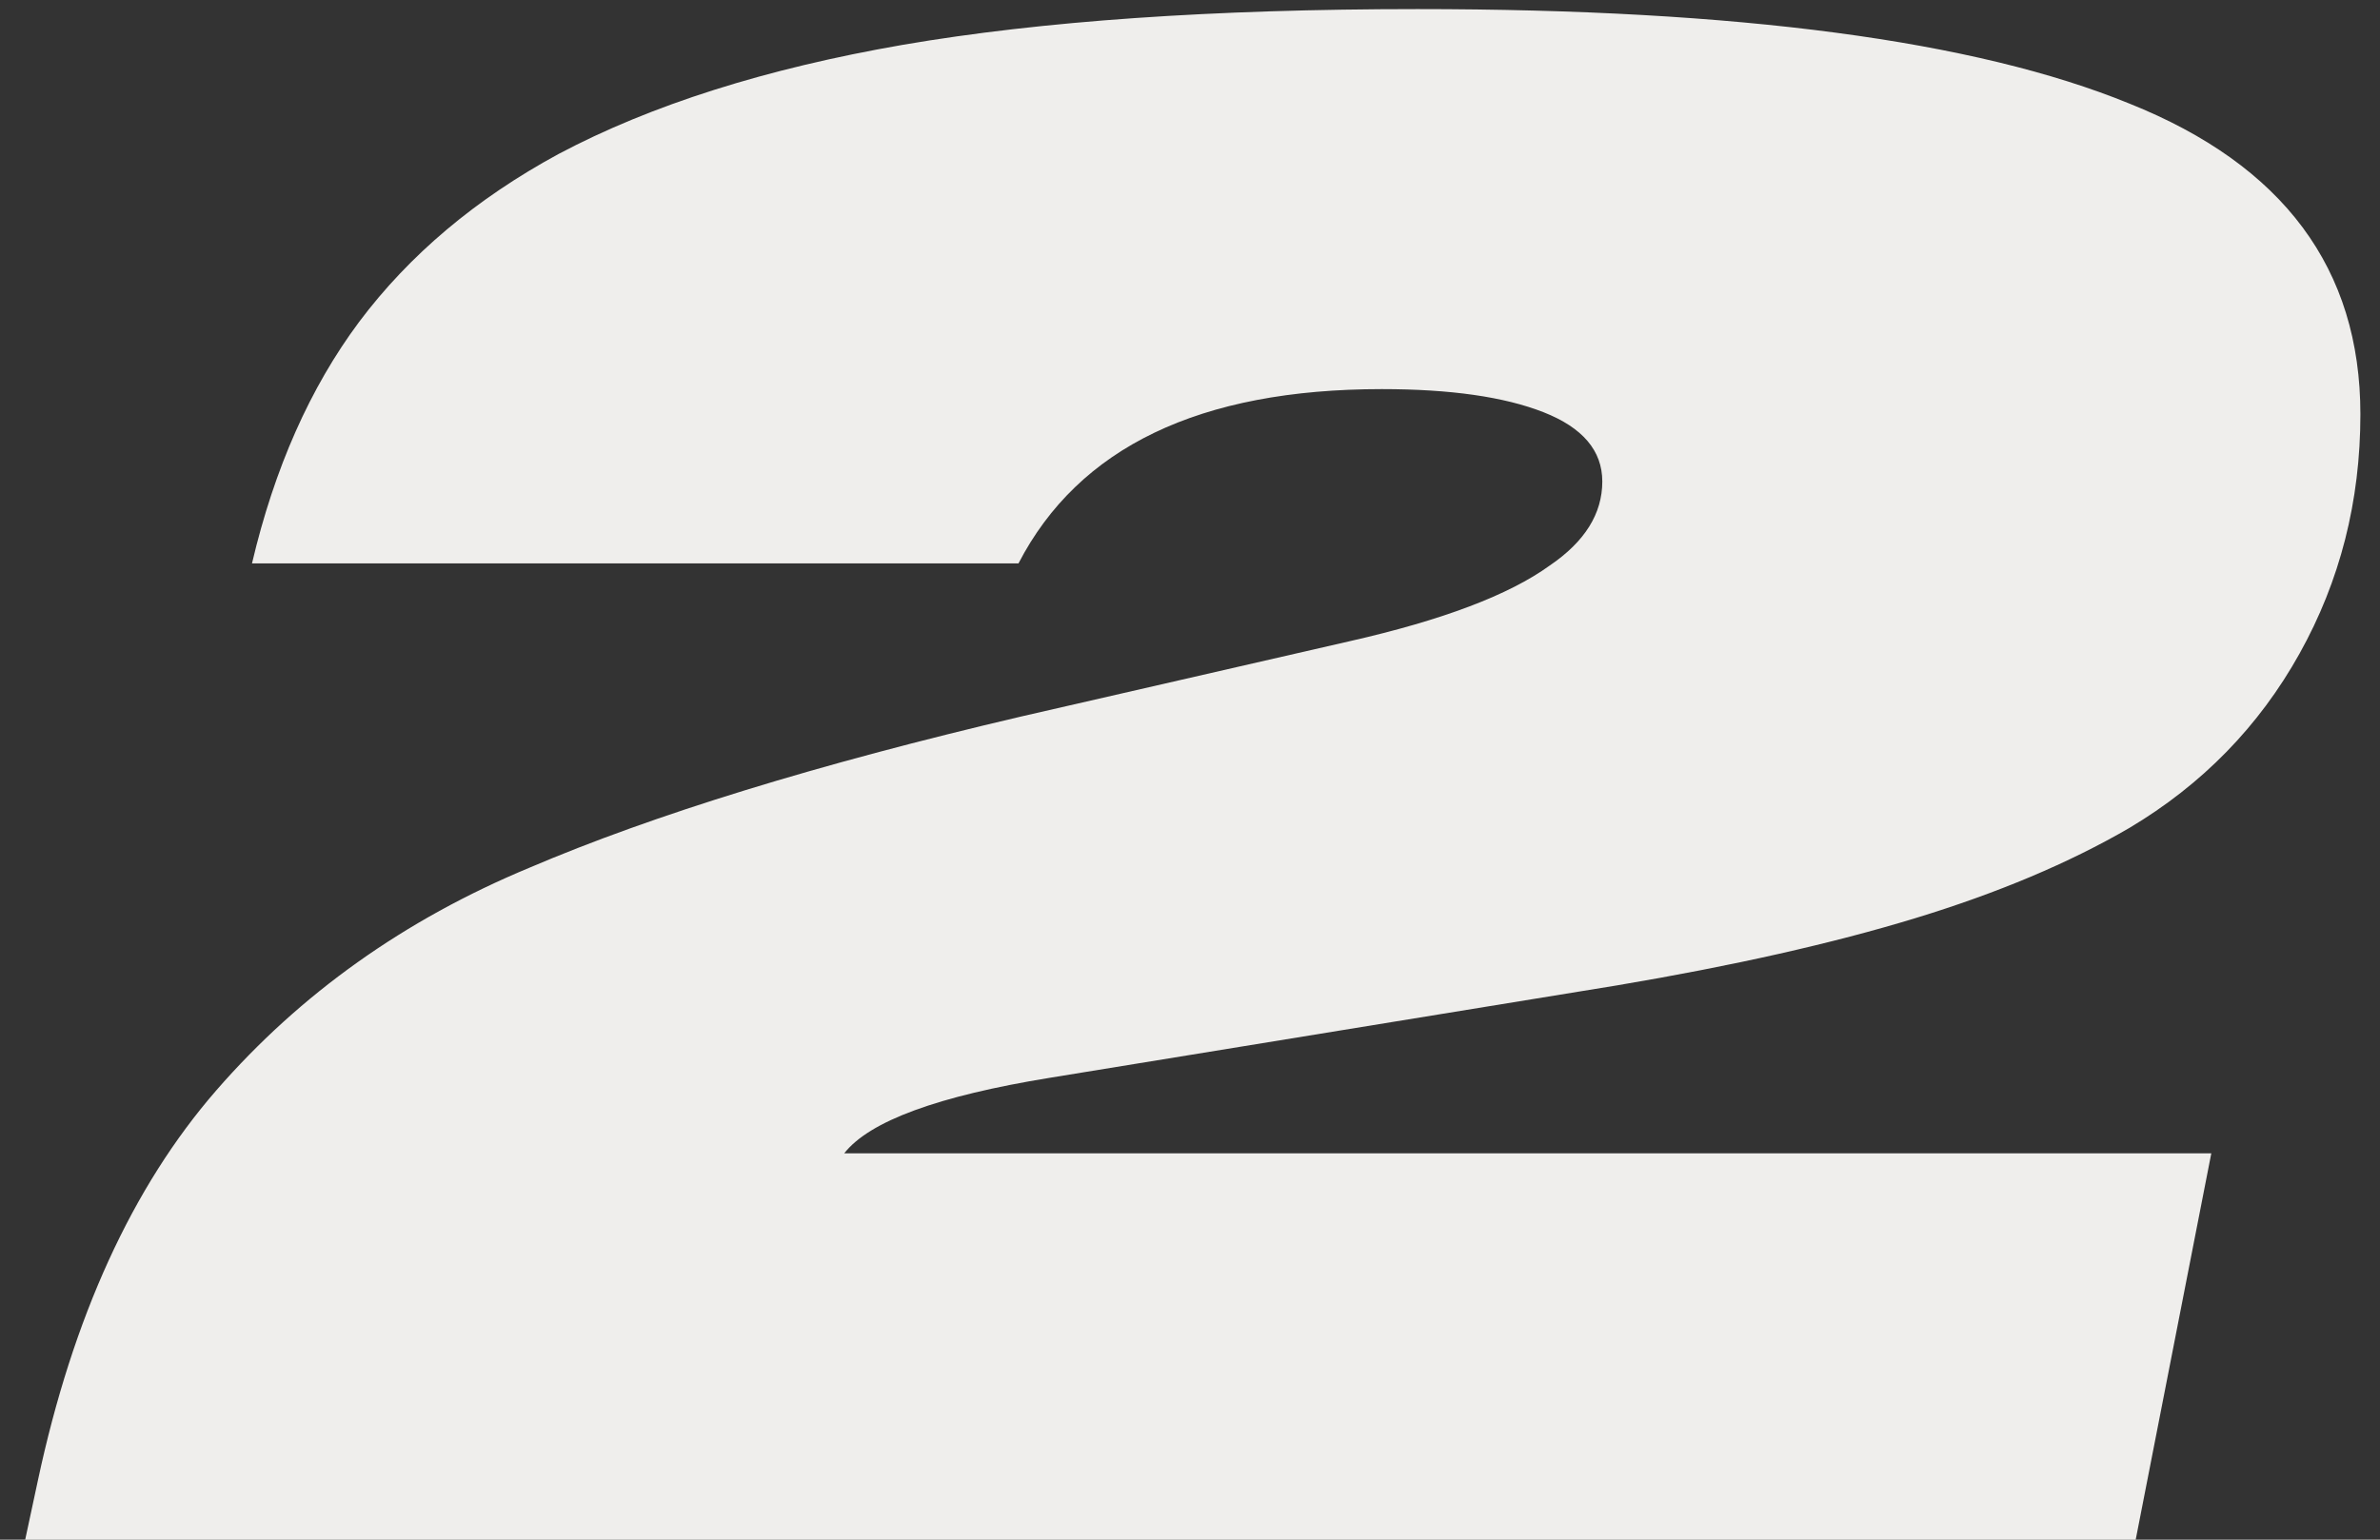
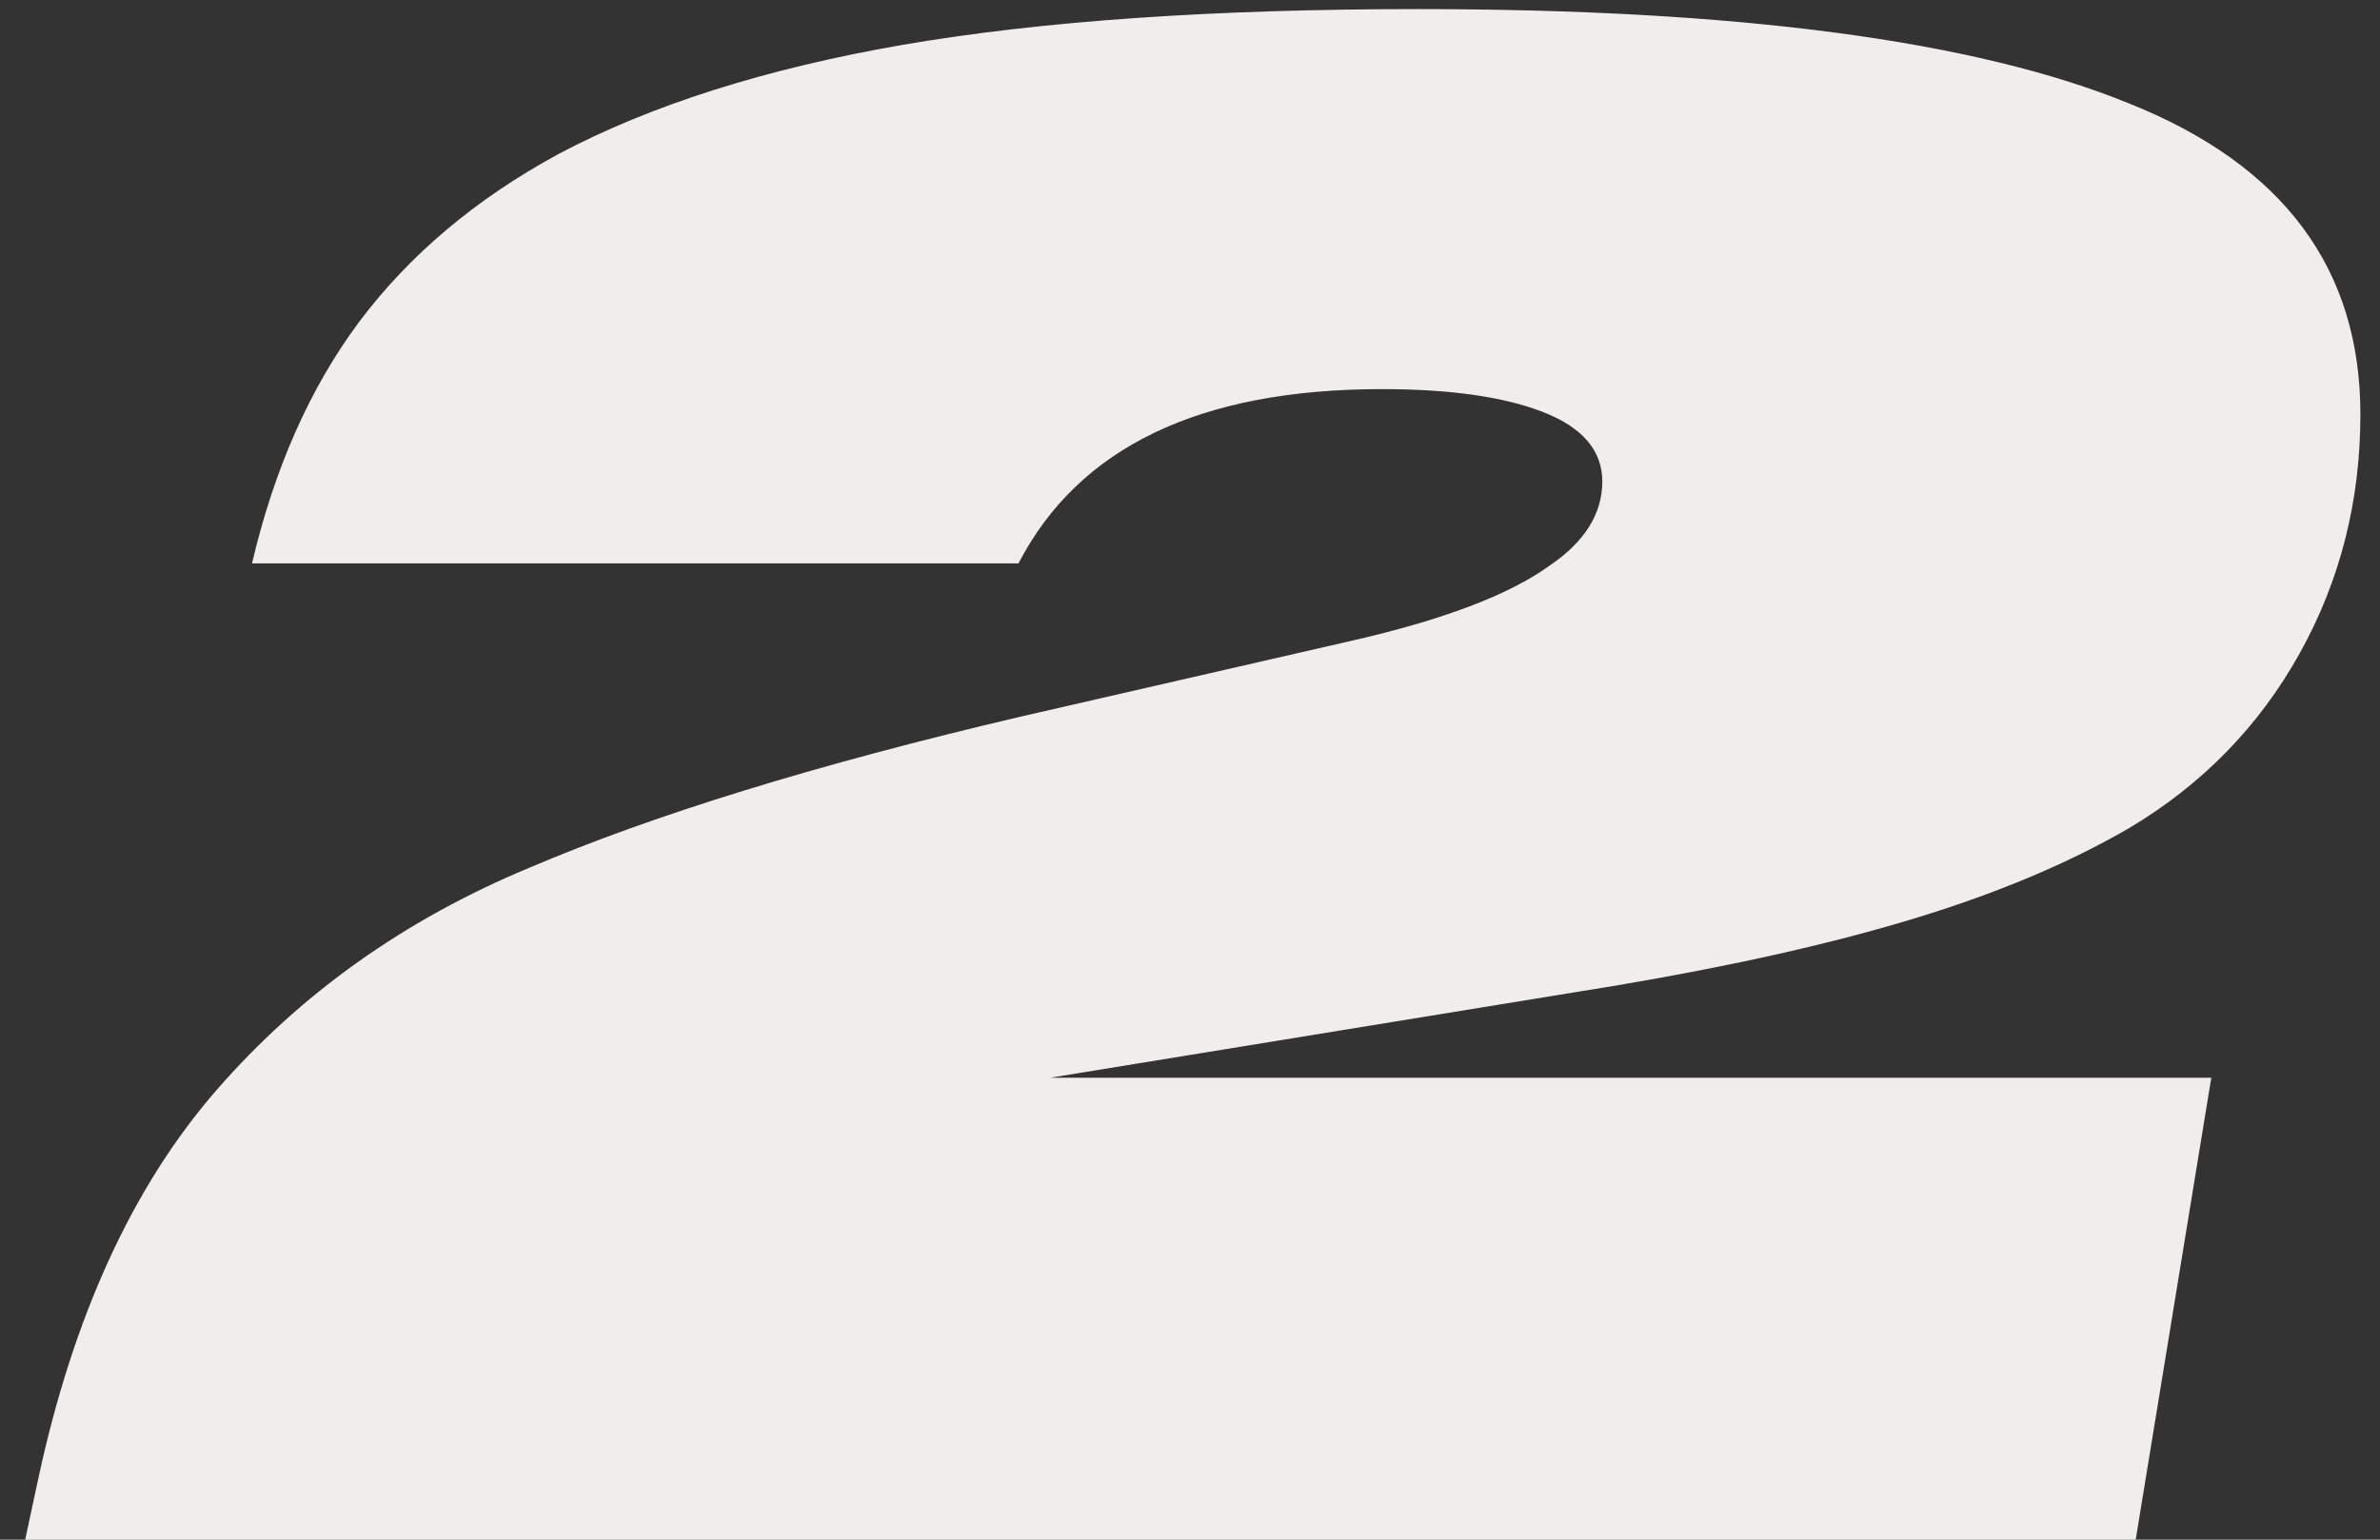
<svg xmlns="http://www.w3.org/2000/svg" width="68" height="44" viewBox="0 0 68 44" fill="none">
  <rect x="0" y="0" width="68" height="44" fill="#333333" stroke="none" />
-   <path d="M30 30.8C26.8 31.32 24.84 32.04 24.12 32.96H63.18L61.02 44H0.72L1.08 42.32C2.08 37.64 3.78 33.92 6.18 31.16C8.58 28.4 11.56 26.28 15.12 24.8C18.68 23.28 23.36 21.84 29.16 20.48L38.58 18.32C41.22 17.72 43.12 17 44.28 16.16C45.28 15.48 45.78 14.68 45.78 13.76C45.78 12.88 45.22 12.22 44.1 11.78C42.98 11.34 41.44 11.12 39.48 11.12C34.28 11.12 30.82 12.78 29.1 16.1H7.2C7.84 13.38 8.86 11.08 10.26 9.2C11.7 7.28 13.6 5.68 15.96 4.4C18.6 3 21.88 1.96 25.8 1.28C29.76 0.6 34.66 0.26 40.5 0.26C49.66 0.26 56.44 1.16 60.84 2.96C65.24 4.72 67.44 7.68 67.44 11.84C67.44 14.32 66.86 16.6 65.7 18.68C64.54 20.76 62.92 22.42 60.84 23.66C59.12 24.66 57.08 25.52 54.72 26.24C52.36 26.96 49.52 27.6 46.2 28.16L30 30.8Z" fill="#EFEEEC" />
+   <path d="M30 30.8H63.18L61.02 44H0.72L1.08 42.32C2.08 37.64 3.78 33.92 6.18 31.16C8.58 28.4 11.56 26.28 15.12 24.8C18.68 23.28 23.36 21.84 29.16 20.48L38.58 18.32C41.22 17.72 43.12 17 44.28 16.16C45.28 15.48 45.78 14.68 45.78 13.76C45.78 12.88 45.22 12.22 44.1 11.78C42.98 11.34 41.44 11.12 39.48 11.12C34.28 11.12 30.82 12.78 29.1 16.1H7.2C7.84 13.38 8.86 11.08 10.26 9.2C11.7 7.28 13.6 5.68 15.96 4.4C18.6 3 21.88 1.96 25.8 1.28C29.76 0.6 34.66 0.26 40.5 0.26C49.66 0.26 56.44 1.16 60.84 2.96C65.24 4.72 67.44 7.68 67.44 11.84C67.44 14.32 66.86 16.6 65.7 18.68C64.54 20.76 62.92 22.42 60.84 23.66C59.12 24.66 57.08 25.52 54.72 26.24C52.36 26.96 49.52 27.6 46.2 28.16L30 30.8Z" fill="#EFEEEC" />
</svg>